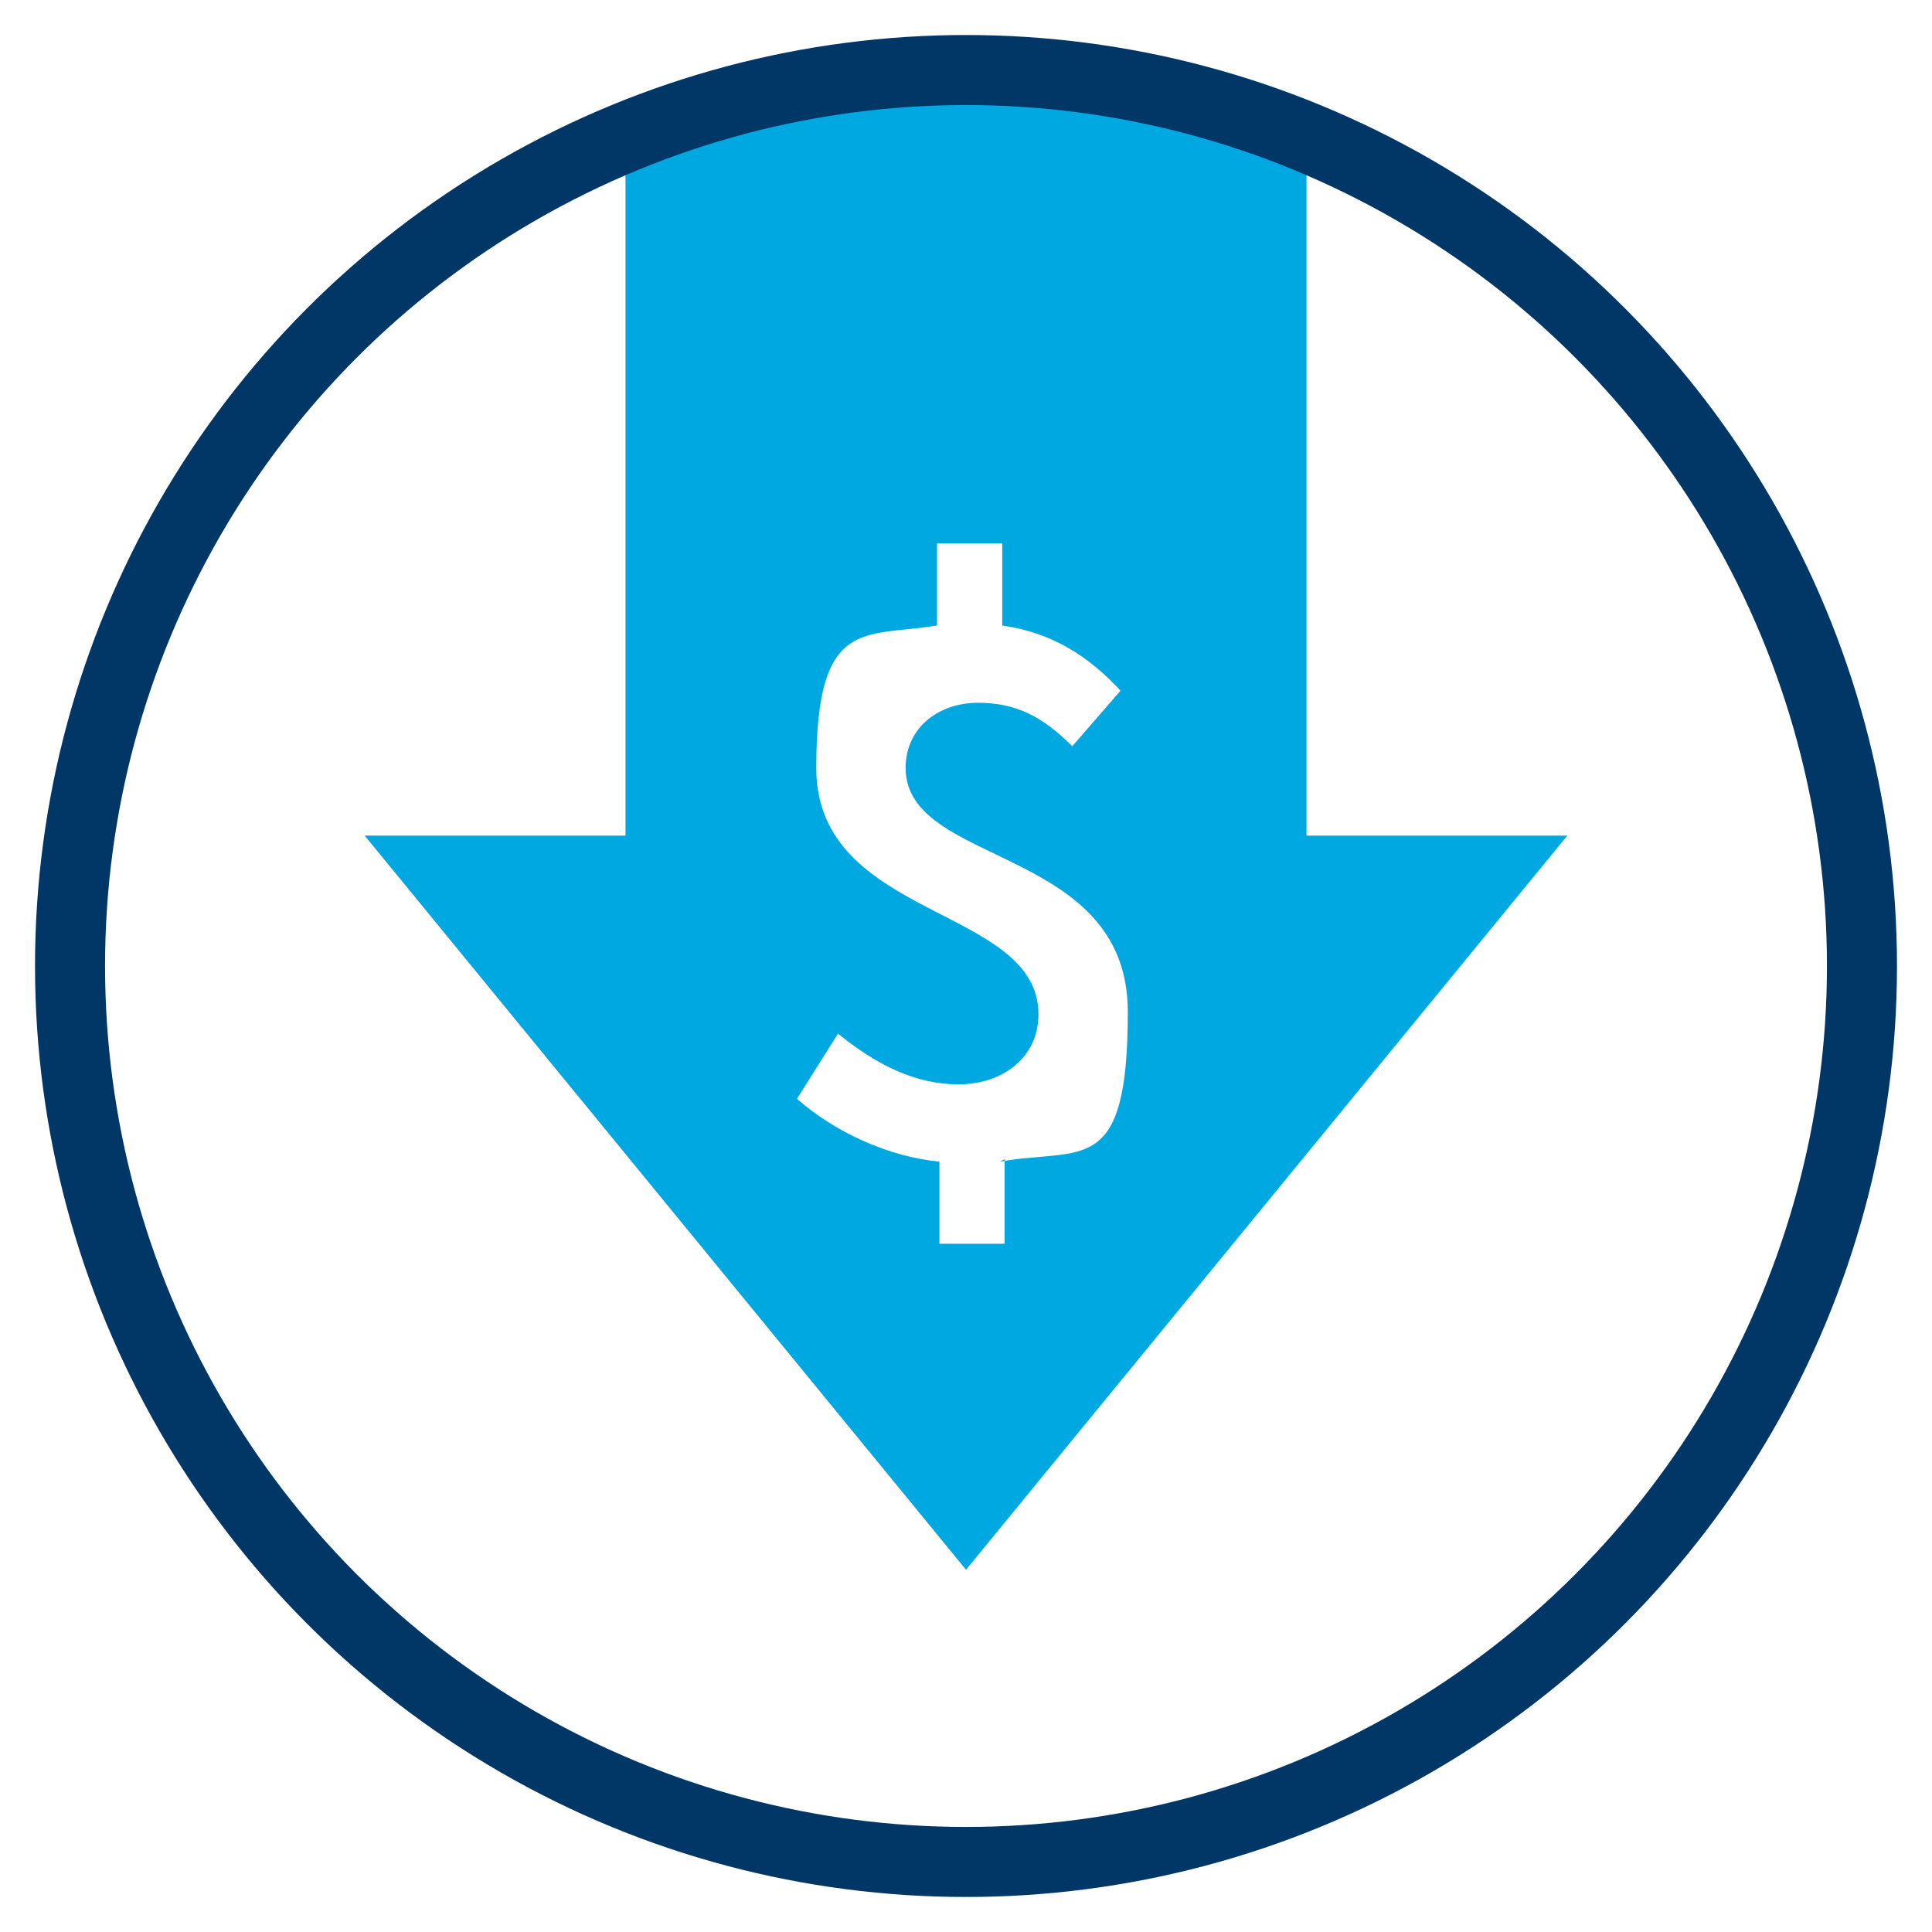
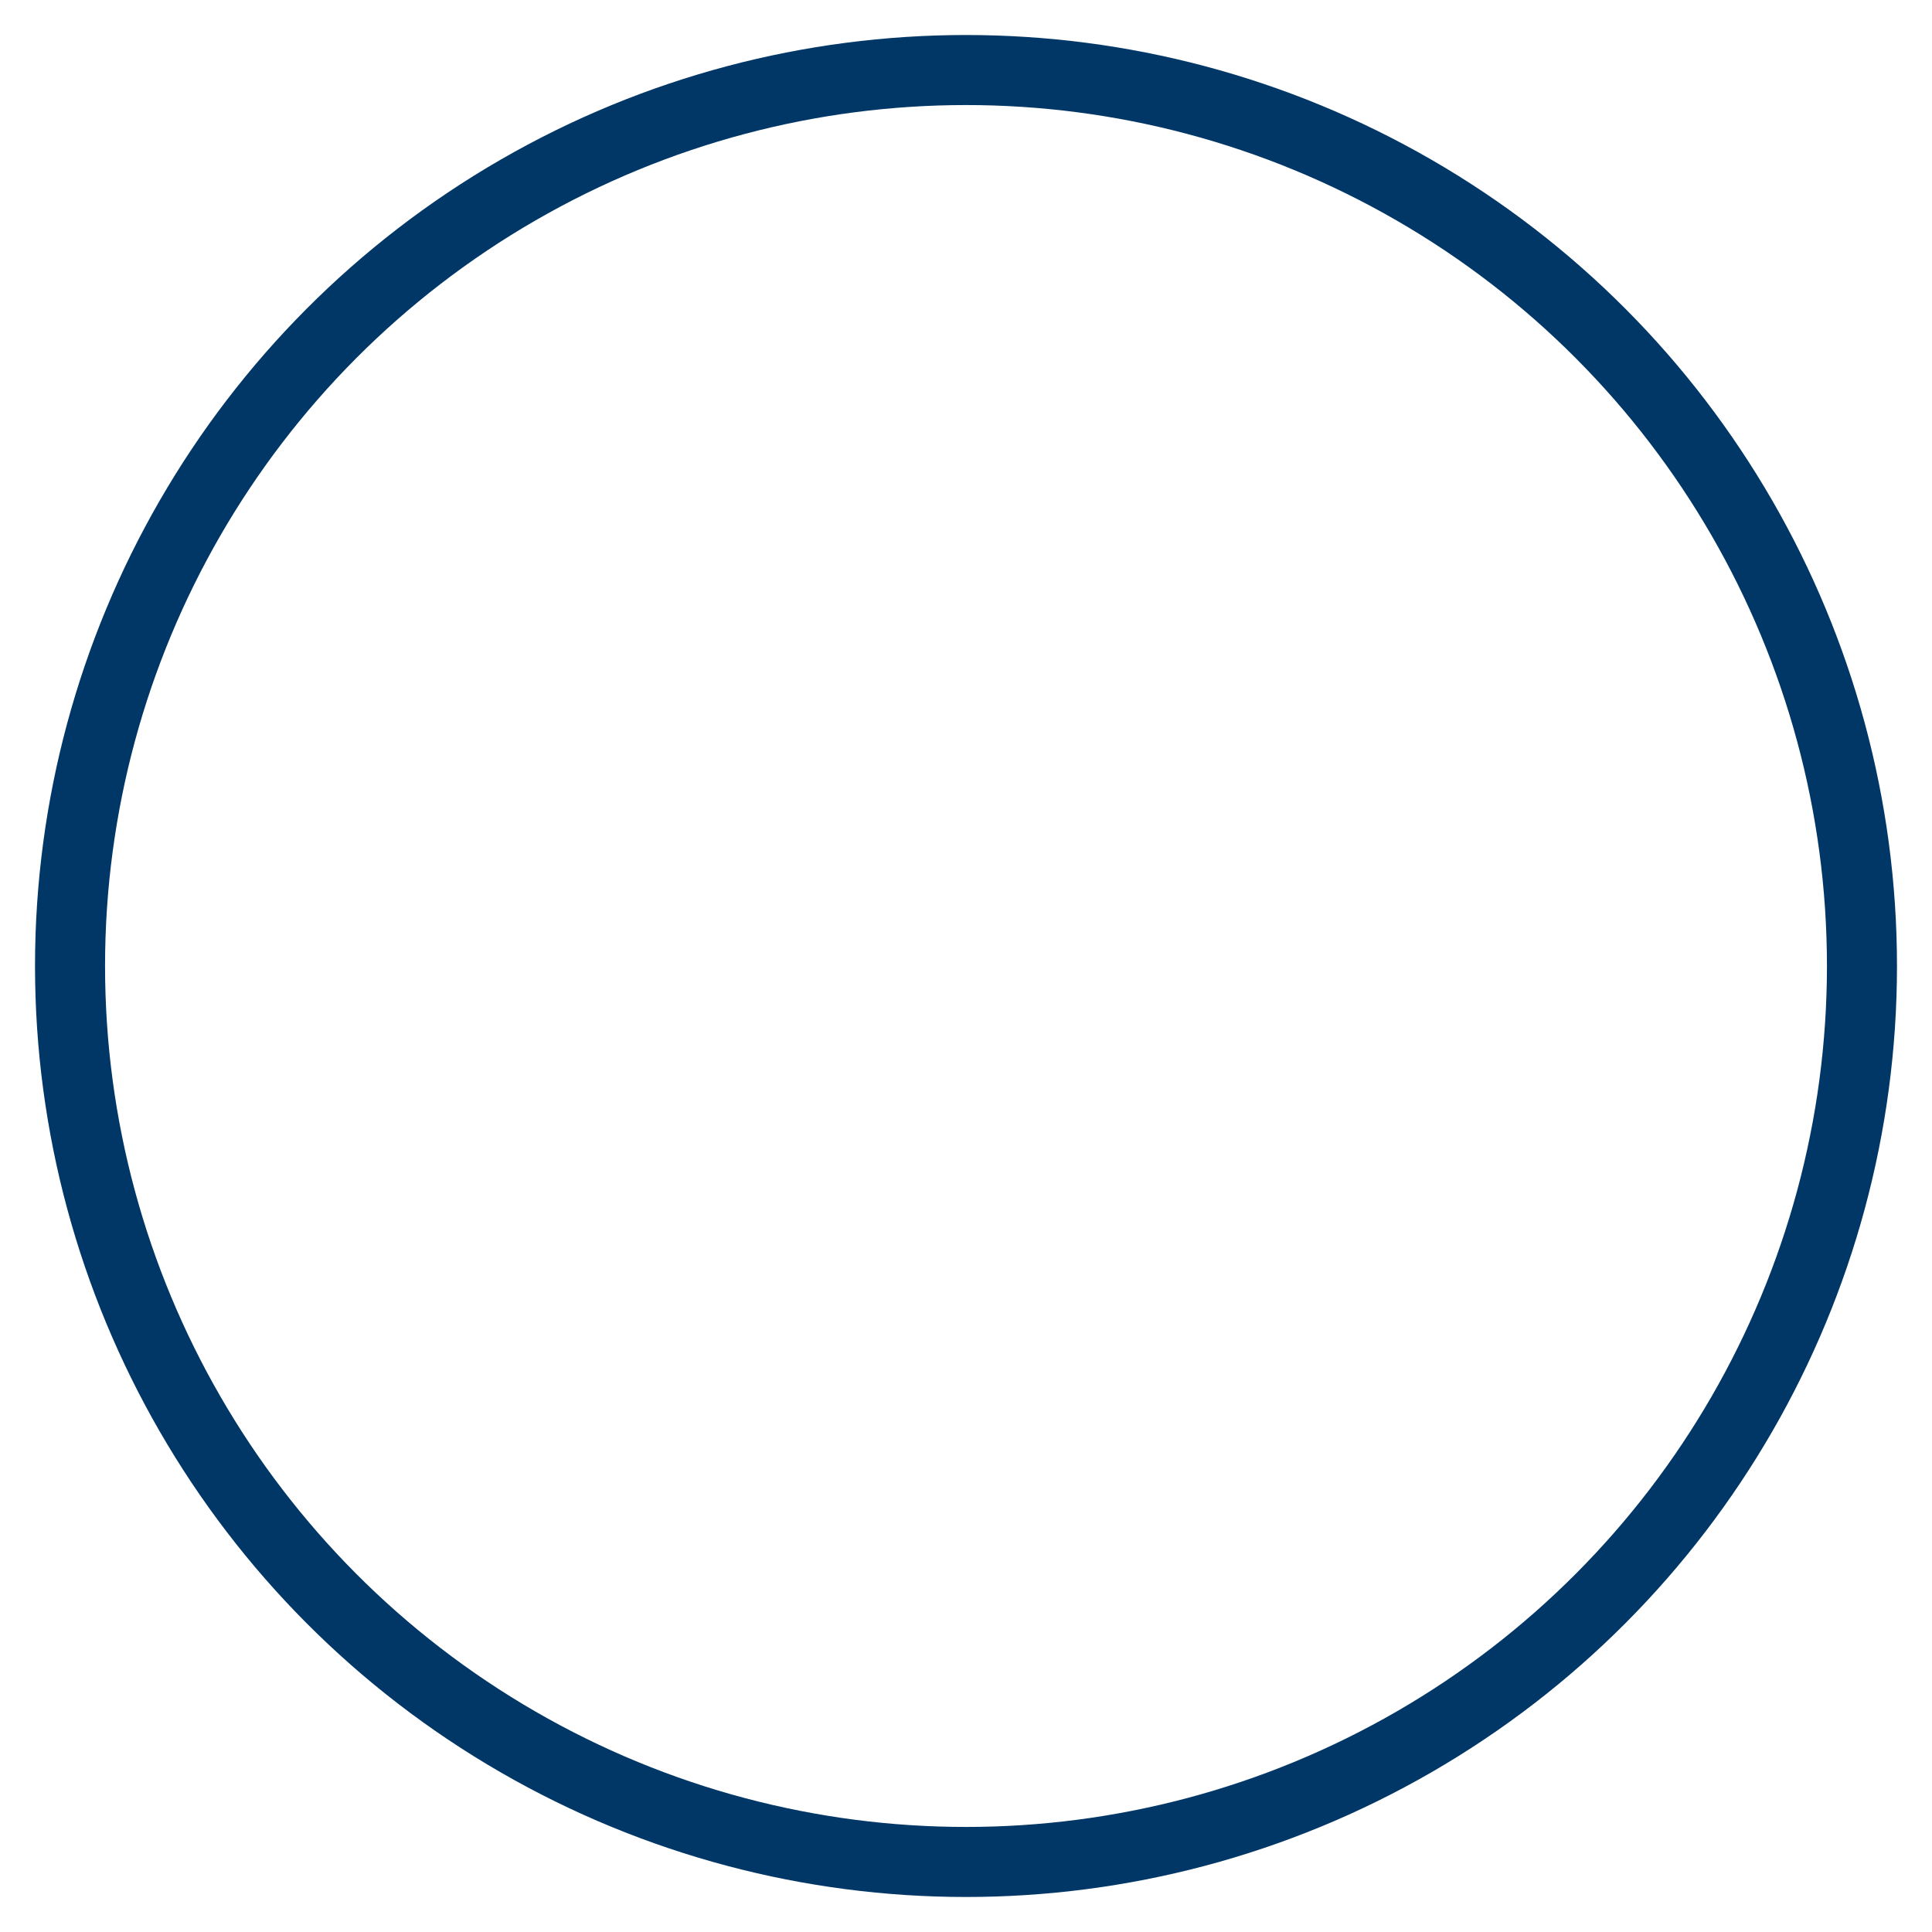
<svg xmlns="http://www.w3.org/2000/svg" version="1.1" viewBox="0 0 80 80">
  <defs>
    <style>
      .cls-1 {
        fill: #00a8e1;
      }

      .cls-2 {
        fill: none;
        stroke: #003767;
        stroke-linecap: round;
        stroke-linejoin: round;
        stroke-width: 2.9px;
      }
    </style>
  </defs>
  <g>
    <g id="Layer_1">
      <g>
-         <path class="cls-1" d="M54.1,34.5V5.7c-4.3-1.8-9.1-2.8-14.1-2.8s-9.7,1-14.1,2.8v28.9h-10.8l24.9,30.4,24.9-30.4h-10.8ZM41.6,48v3.5h-2.7v-3.4c-2.1-.2-4.3-1.2-5.9-2.6l1.7-2.7c1.6,1.3,3.2,2.1,5,2.1s3.3-1.1,3.3-2.9c0-4.5-9.2-3.9-9.2-10.2s2-5.4,5-5.9v-3.4h2.7v3.4c2.1.3,3.6,1.3,4.9,2.7l-2,2.3c-1.2-1.2-2.3-1.8-3.9-1.8s-3,1-3,2.7c0,4.1,9.2,3.2,9.2,10.1s-1.9,5.6-5.3,6.2Z" />
        <circle class="cls-2" cx="40" cy="40" r="37.1" />
      </g>
    </g>
  </g>
</svg>